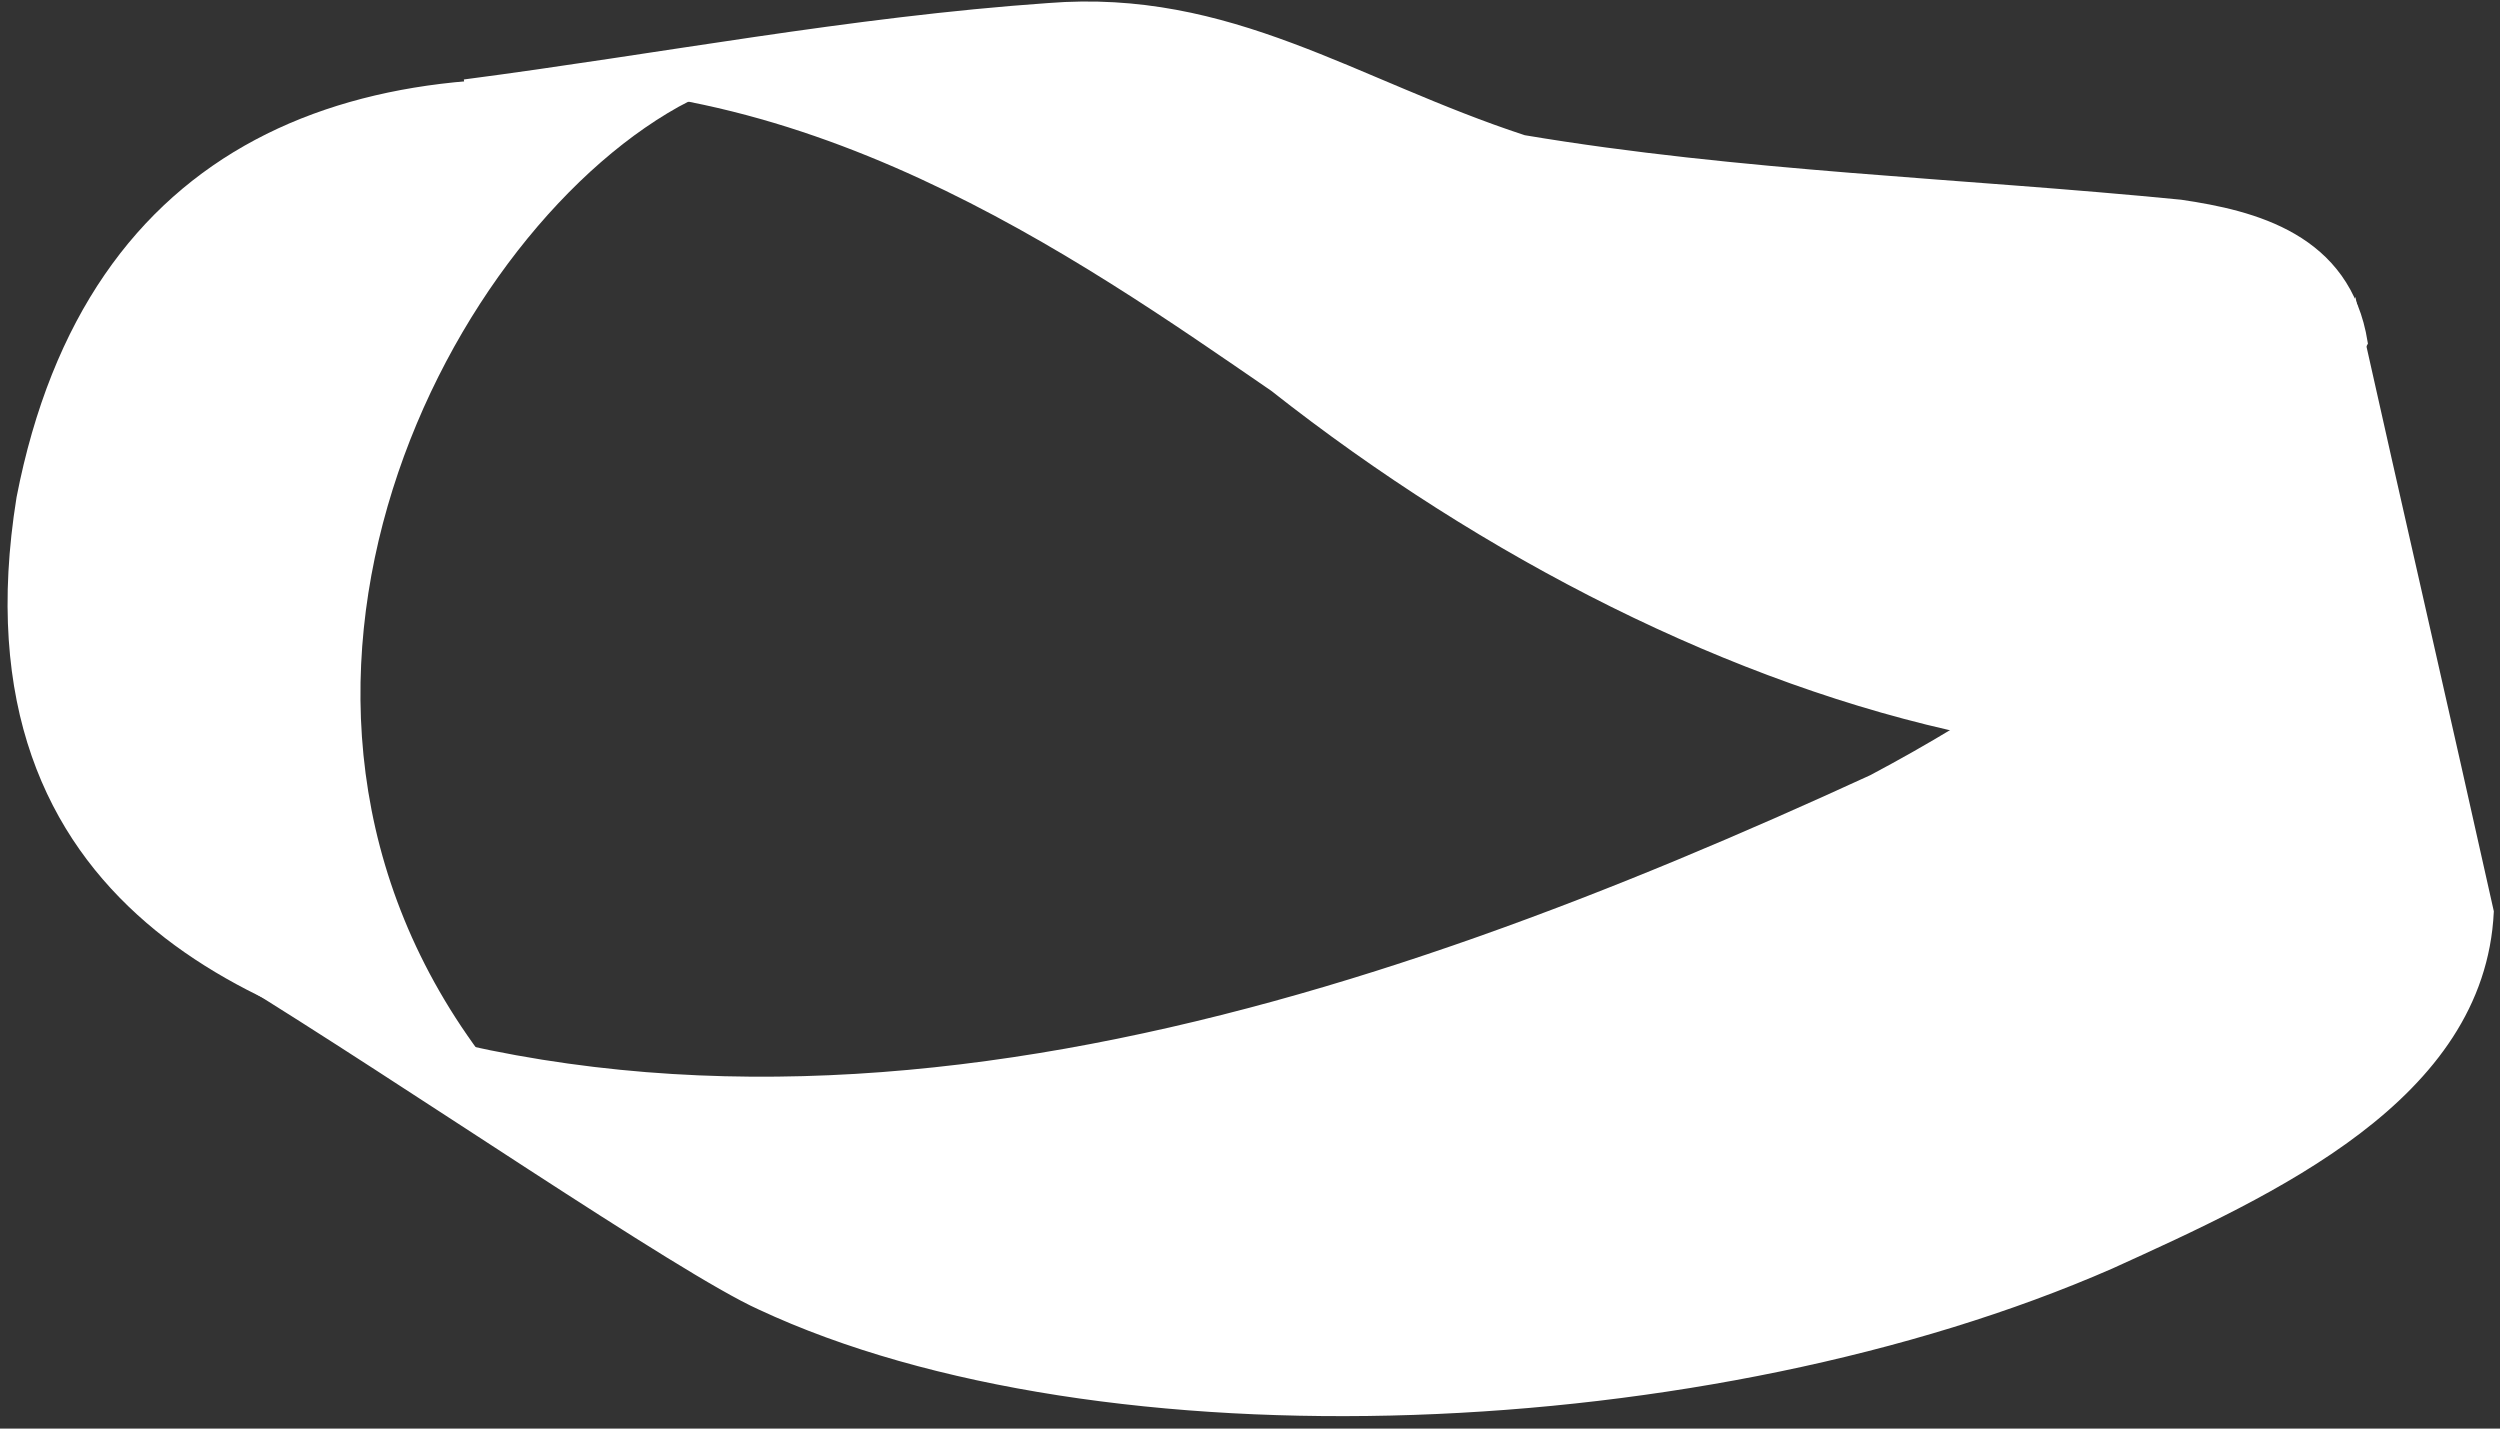
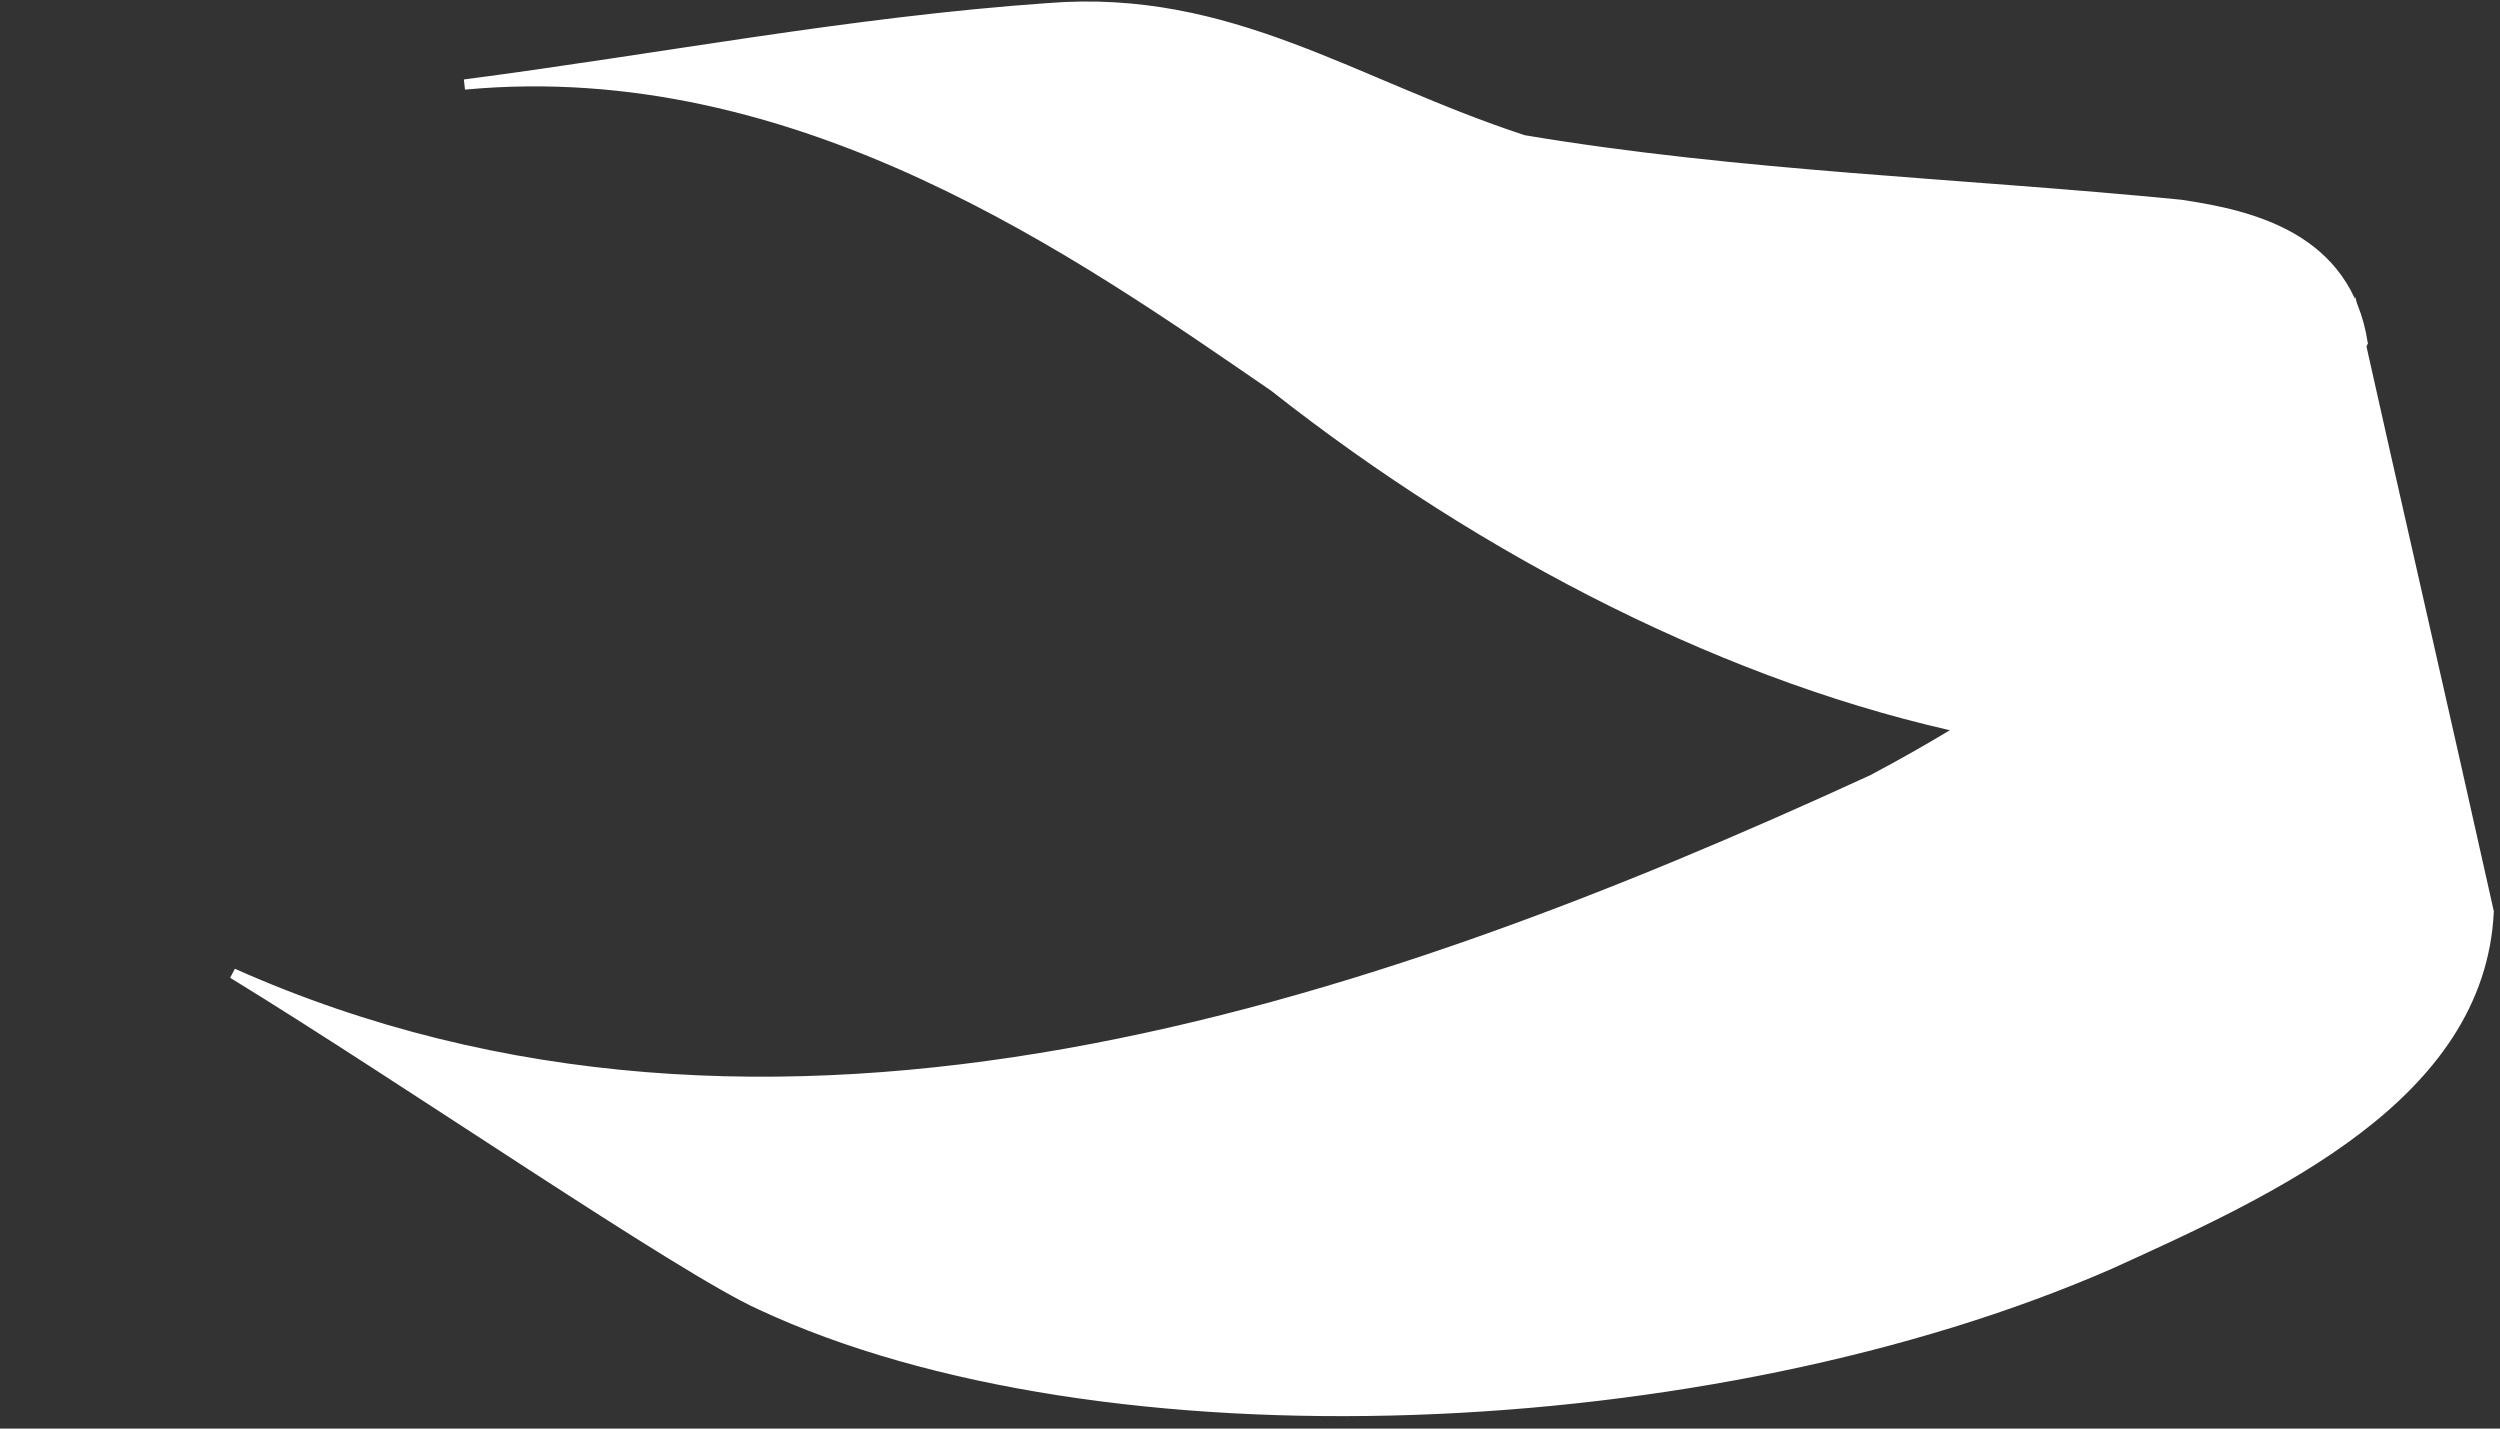
<svg xmlns="http://www.w3.org/2000/svg" width="56px" height="32px" viewBox="0 0 56 32" version="1.1">
  <rect x="0" y="0" width="56" height="32" fill="#333333" stroke="none" />
  <g id="surface1">
-     <path style="fill-rule:evenodd;fill:rgb(100%,100%,100%);fill-opacity:1;stroke-width:9.937;stroke-linecap:butt;stroke-linejoin:miter;stroke:rgb(100%,100%,100%);stroke-opacity:1;stroke-miterlimit:4;" d="M -674.373 -21.88 C -909.499 98.953 -1150.537 559.903 -874.365 920.888 C -1075.202 876.122 -1387.52 771.445 -1322.827 369.565 C -1255.262 21.876 -993.279 -71.526 -674.373 -21.88 Z M -674.373 -21.88 " transform="matrix(0.023,0,0,0.023,30.908,2.66)" />
    <path style="fill-rule:evenodd;fill:rgb(100%,100%,100%);fill-opacity:1;stroke-width:9.937;stroke-linecap:butt;stroke-linejoin:miter;stroke:rgb(100%,100%,100%);stroke-opacity:1;stroke-miterlimit:4;" d="M -891.425 -33.324 C -701.905 -58.063 -515.257 -94.245 -322.866 -107.709 C -145.677 -121.845 -25.75 -33.324 139.953 20.866 C 350.418 56.207 566.626 62.77 779.962 83.807 C 850.398 94.241 940.935 116.119 957.151 218.103 C 873.371 366.704 766.618 492.418 577.098 595.244 C 344.844 546.608 103.806 423.755 -102.942 260.849 C -291.449 131.433 -565.762 -63.785 -891.425 -33.324 Z M -891.425 -33.324 " transform="matrix(0.023,0,0,0.023,30.908,2.66)" />
    <path style="fill-rule:evenodd;fill:rgb(100%,100%,100%);fill-opacity:1;stroke-width:9.937;stroke-linecap:butt;stroke-linejoin:miter;stroke:rgb(100%,100%,100%);stroke-opacity:1;stroke-miterlimit:4;" d="M -1117.092 832.366 C -947.673 936.202 -680.96 1119.976 -602.923 1155.149 C -270.503 1310.482 321.872 1285.743 711.384 1115.264 C 868.641 1043.74 1071.336 952.358 1079.95 772.286 C 1039.074 588.512 989.582 373.268 948.537 189.494 C 867.628 374.278 709.526 521.869 479.974 643.712 C -11.392 869.559 -591.437 1066.628 -1117.092 832.366 Z M -1117.092 832.366 " transform="matrix(0.023,0,0,0.023,30.908,2.66)" />
  </g>
</svg>